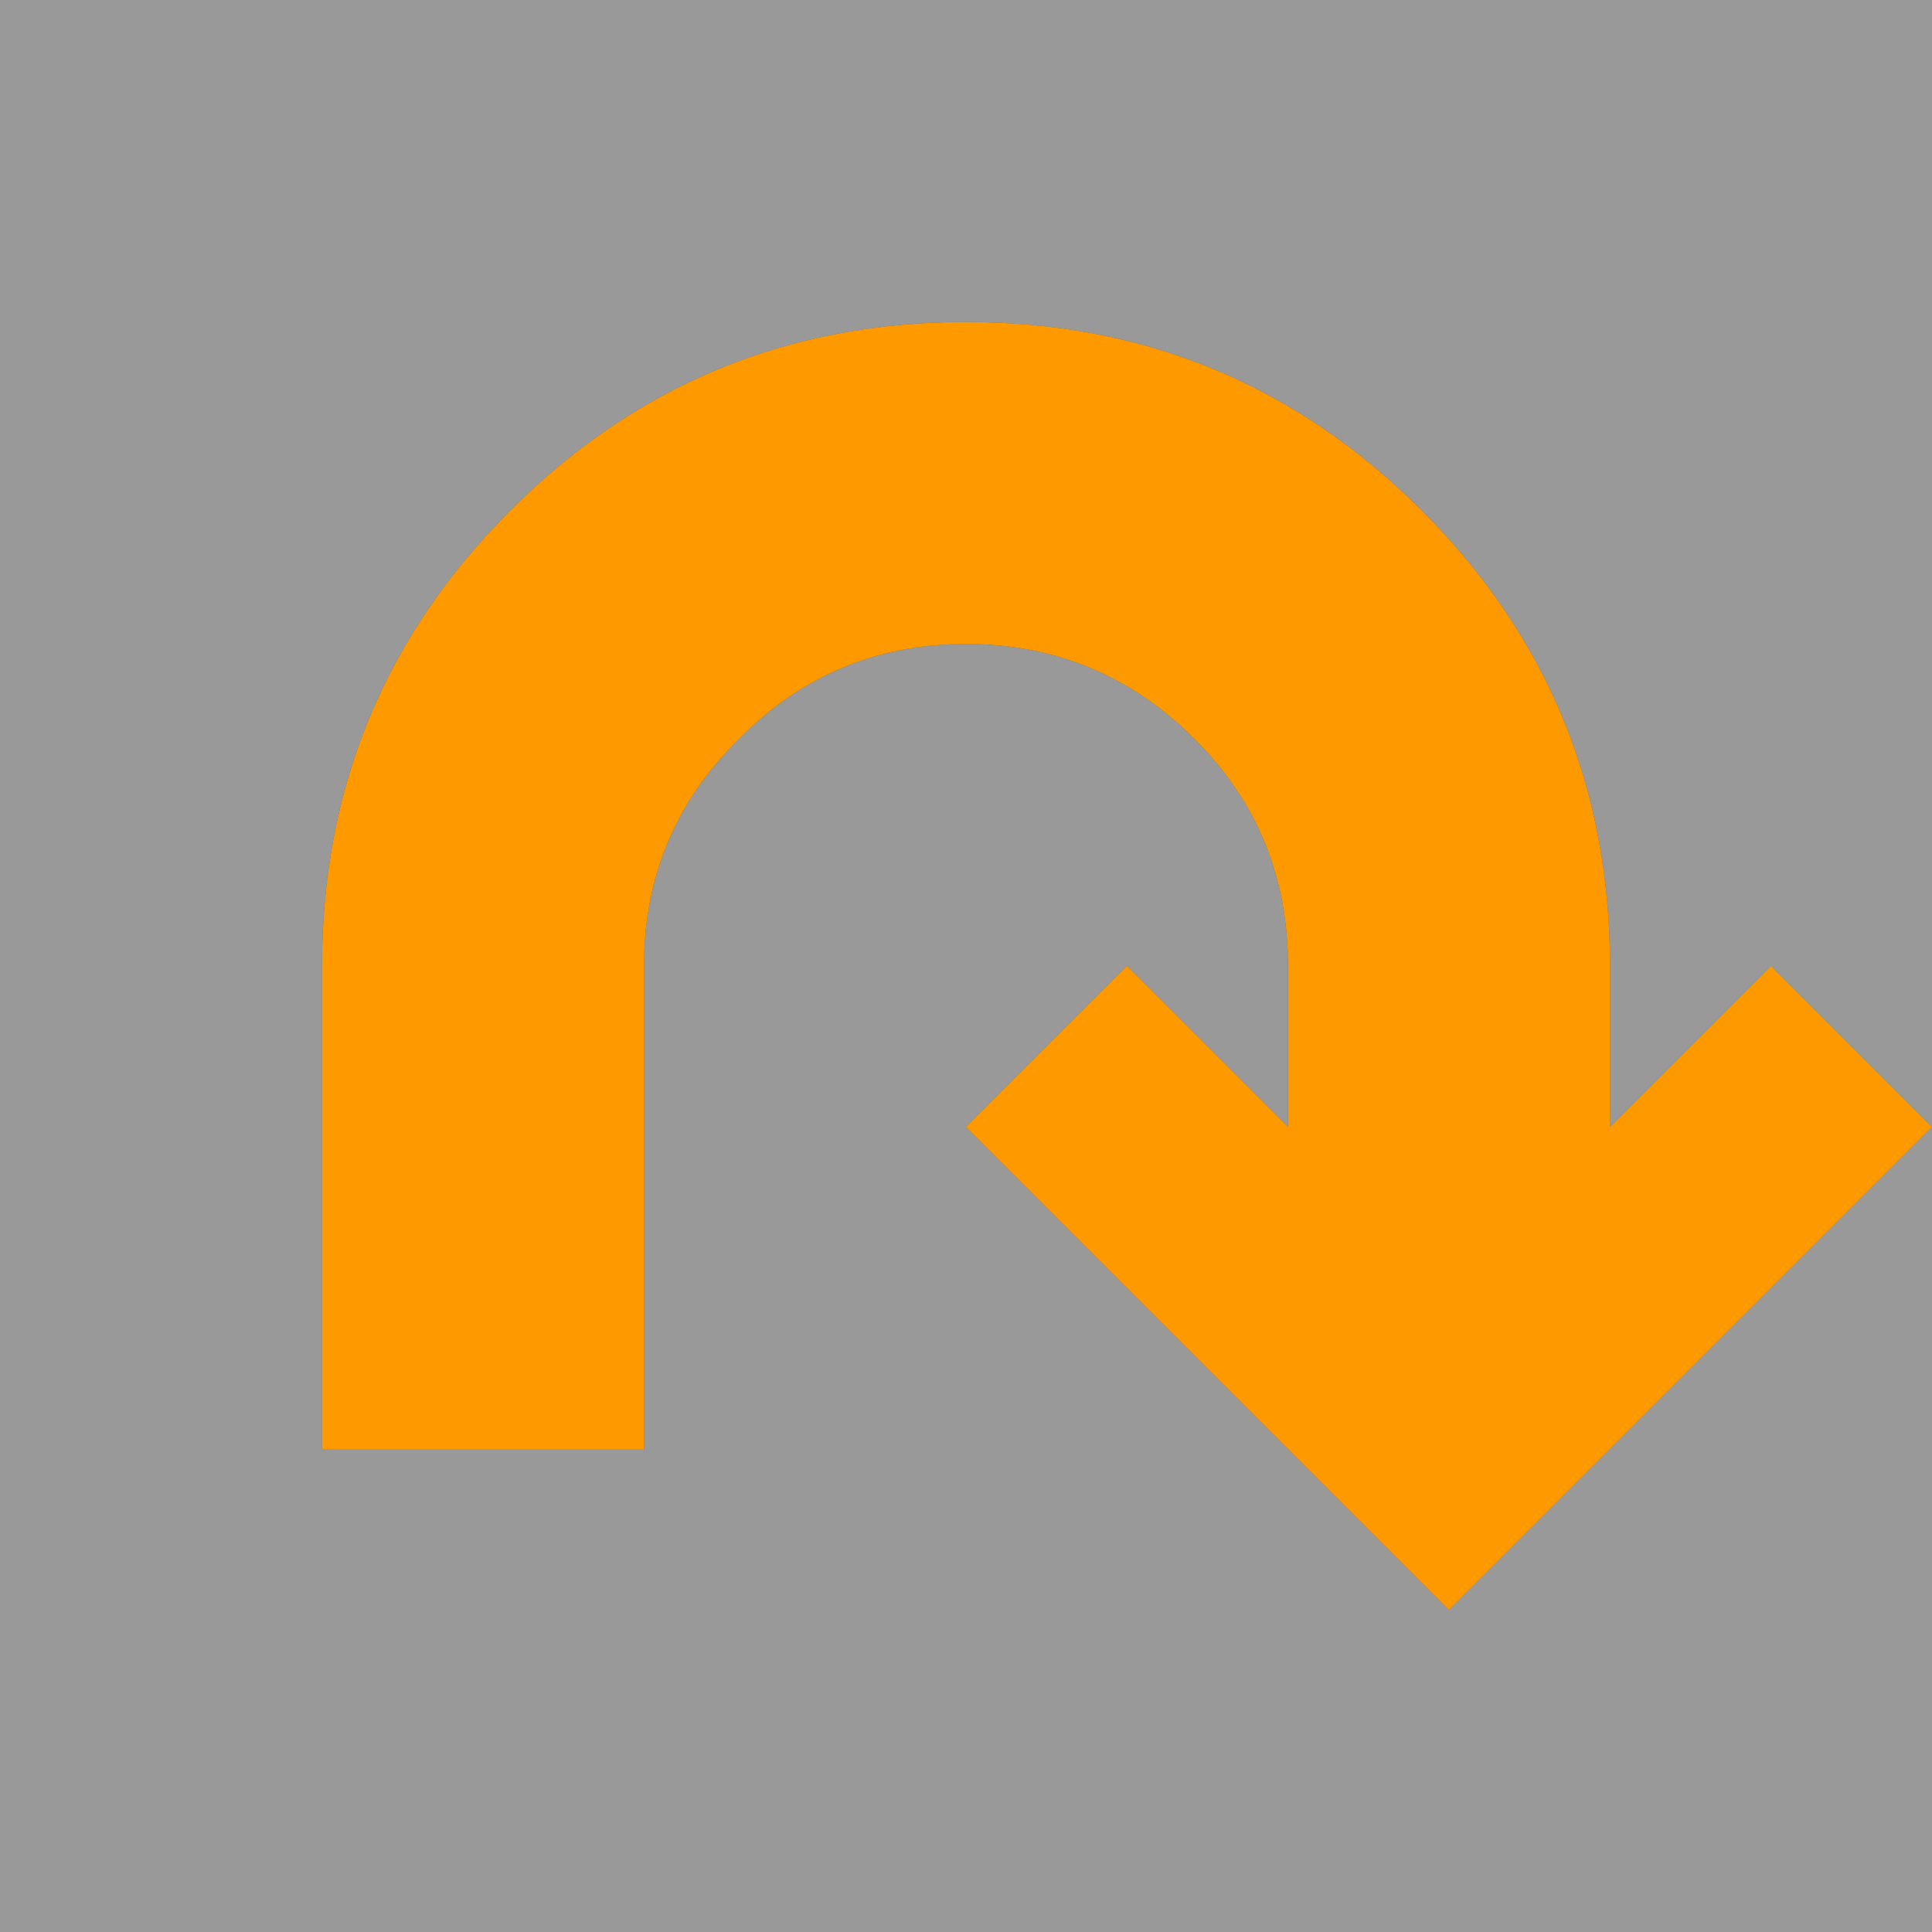
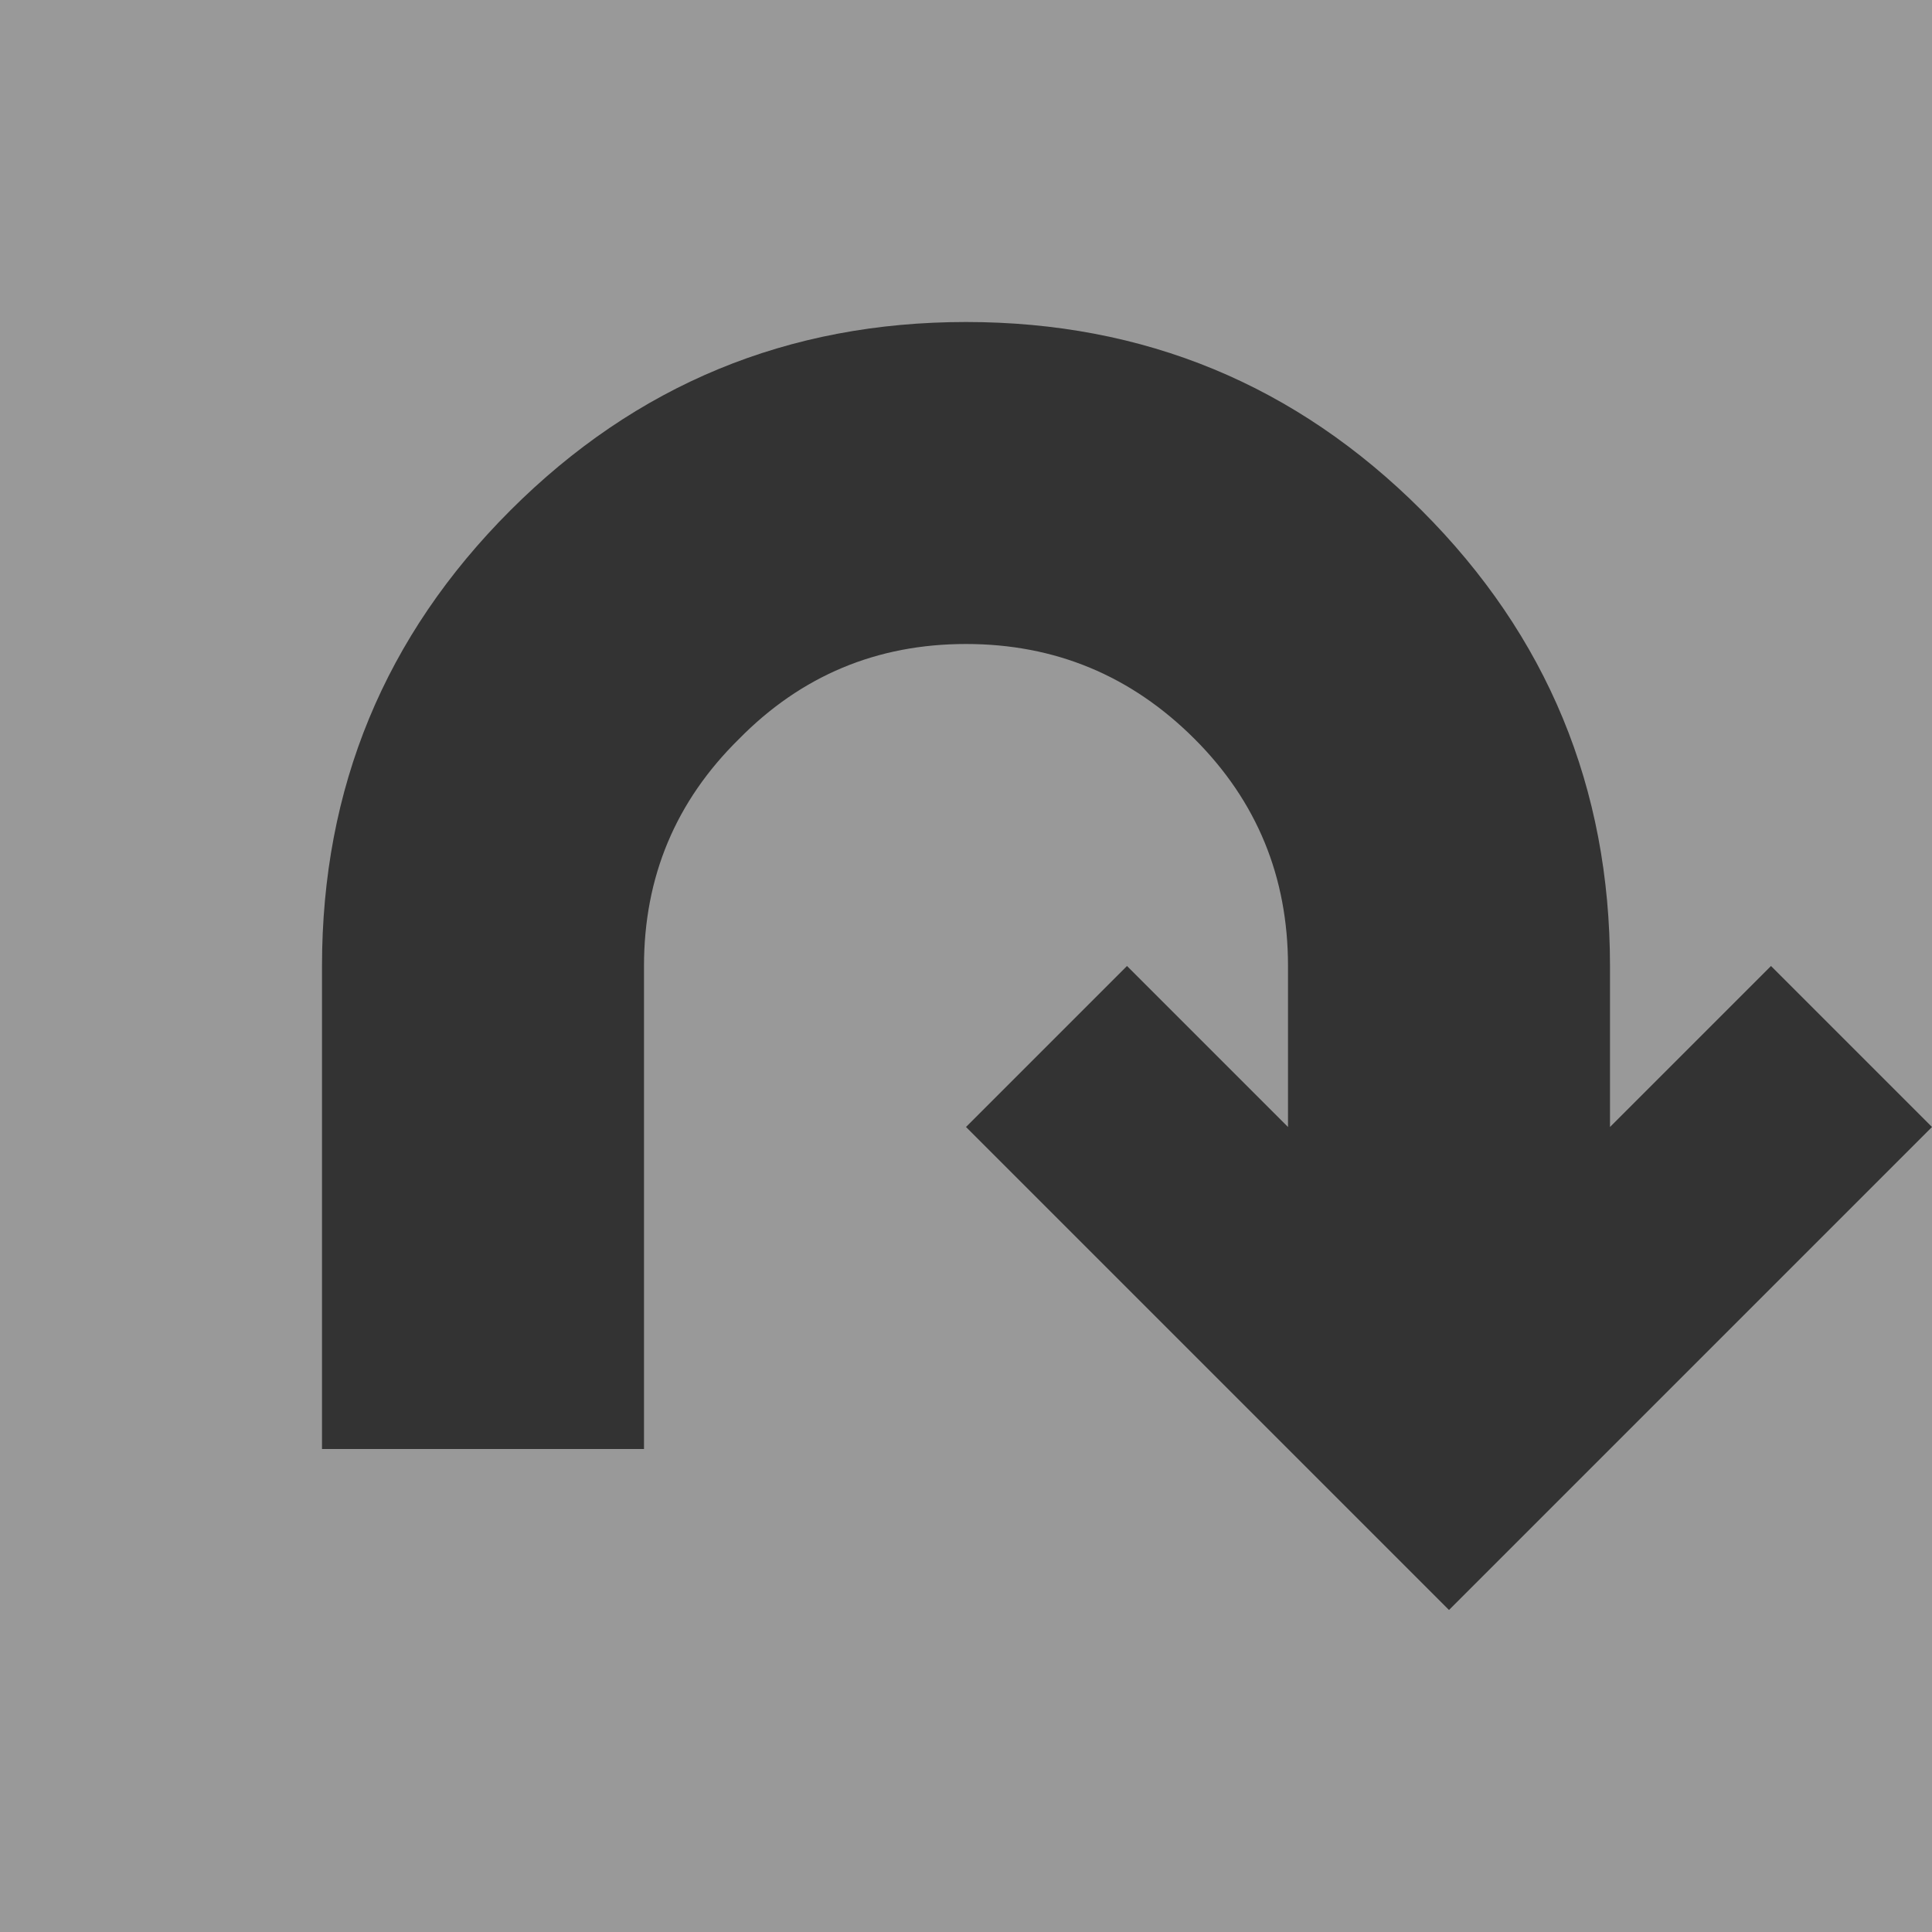
<svg xmlns="http://www.w3.org/2000/svg" xmlns:ns1="https://www.free-decompiler.com/flash" xmlns:xlink="http://www.w3.org/1999/xlink" ns1:objectType="frame" height="60.0px" width="60.0px">
  <rect width="100%" height="100%" fill="#333333" stroke="none" />
  <g transform="matrix(1.0, 0.0, 0.0, 1.0, 30.0, 30.0)">
    <use ns1:characterId="1688" height="60.0" transform="matrix(1.0, 0.0, 0.0, 1.0, -30.0, -30.0)" width="60.0" xlink:href="#shape0" />
  </g>
  <defs>
    <g id="shape0" transform="matrix(1.0, 0.0, 0.0, 1.0, 30.0, 30.0)">
-       <path d="M0.0 -20.0 Q8.3 -20.0 14.15 -14.15 20.0 -8.3 20.0 0.0 L20.0 5.0 25.0 0.0 30.0 5.0 15.0 20.0 0.0 5.0 5.0 0.0 10.0 5.0 10.0 0.0 Q10.0 -4.15 7.1 -7.05 4.15 -10.0 0.0 -10.0 -4.15 -10.0 -7.05 -7.05 -10.0 -4.15 -10.0 0.0 L-10.0 15.0 -20.0 15.0 -20.0 0.0 Q-20.0 -8.3 -14.15 -14.15 -8.3 -20.0 0.0 -20.0" fill="#ff9900" fill-rule="evenodd" stroke="none" />
      <path d="M0.0 -20.0 Q-8.3 -20.0 -14.15 -14.15 -20.0 -8.3 -20.0 0.0 L-20.0 15.0 -10.0 15.0 -10.0 0.0 Q-10.0 -4.15 -7.05 -7.05 -4.15 -10.0 0.0 -10.0 4.15 -10.0 7.1 -7.05 10.0 -4.15 10.0 0.0 L10.0 5.0 5.0 0.0 0.0 5.0 15.0 20.0 30.0 5.0 25.0 0.0 20.0 5.0 20.0 0.0 Q20.0 -8.3 14.15 -14.15 8.3 -20.0 0.0 -20.0 M30.0 30.0 L-30.0 30.0 -30.0 -30.0 30.0 -30.0 30.0 5.0 30.0 30.0" fill="#ffffff" fill-opacity="0.502" fill-rule="evenodd" stroke="none" />
    </g>
  </defs>
</svg>